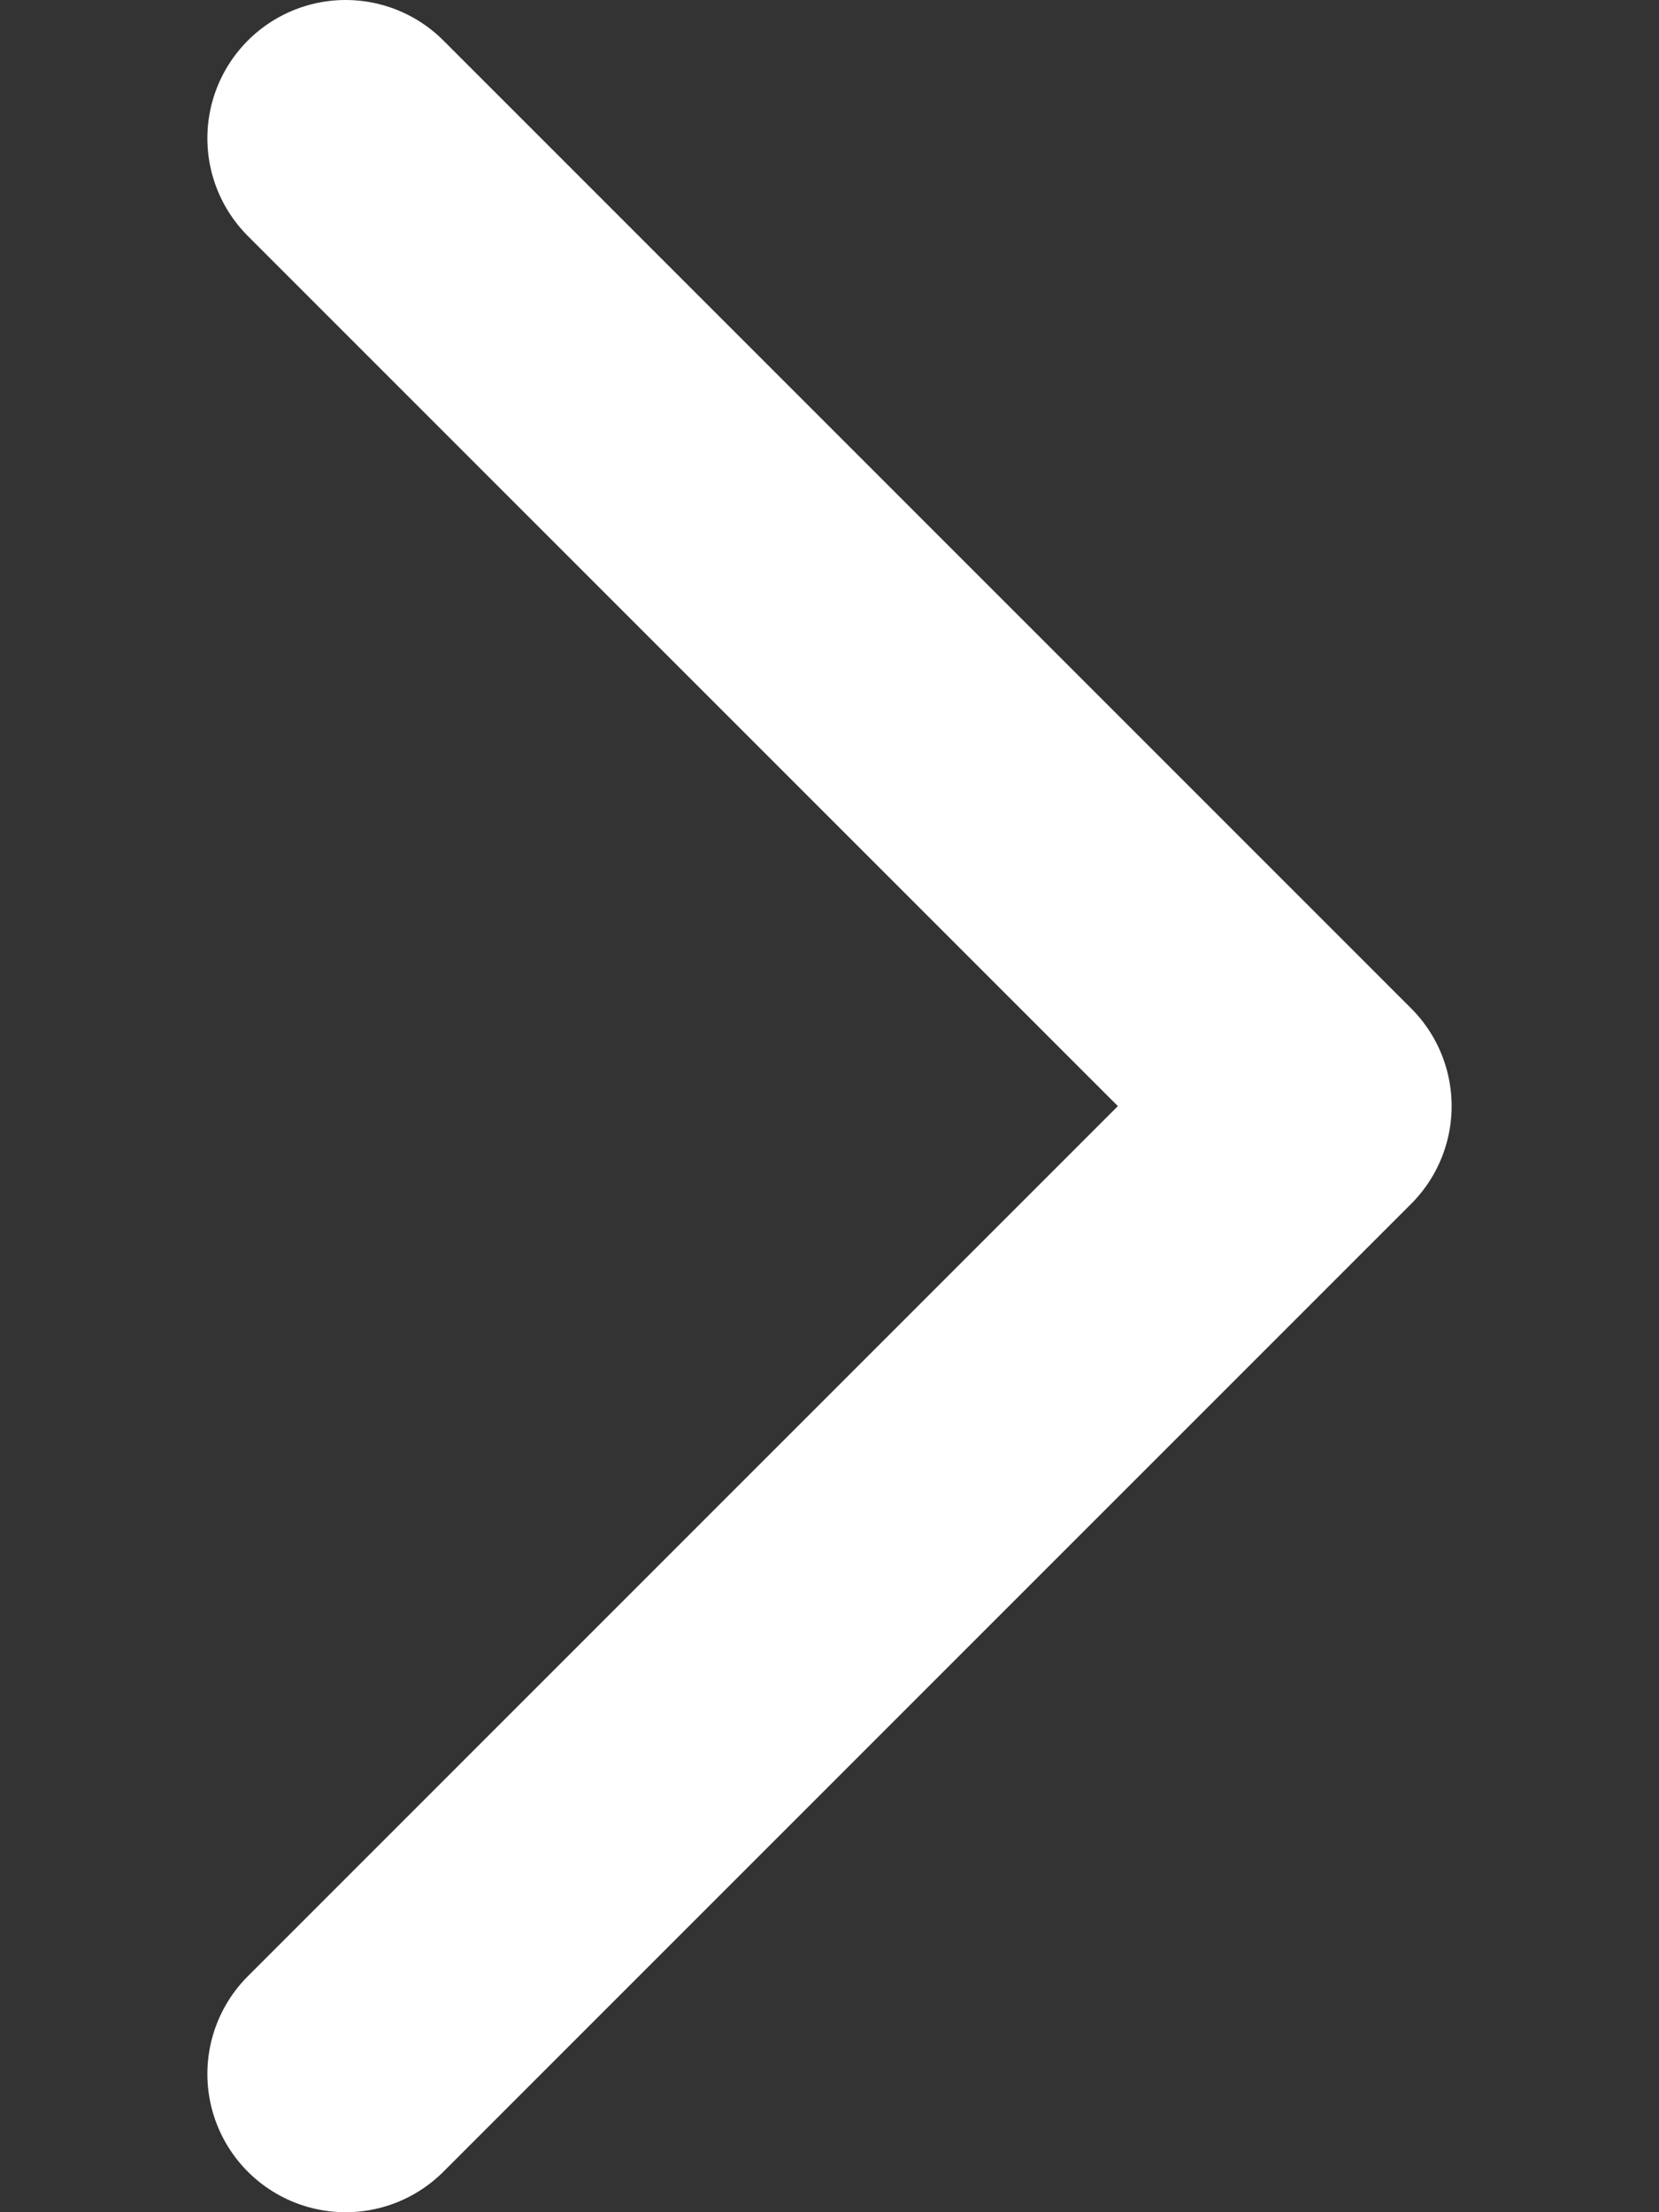
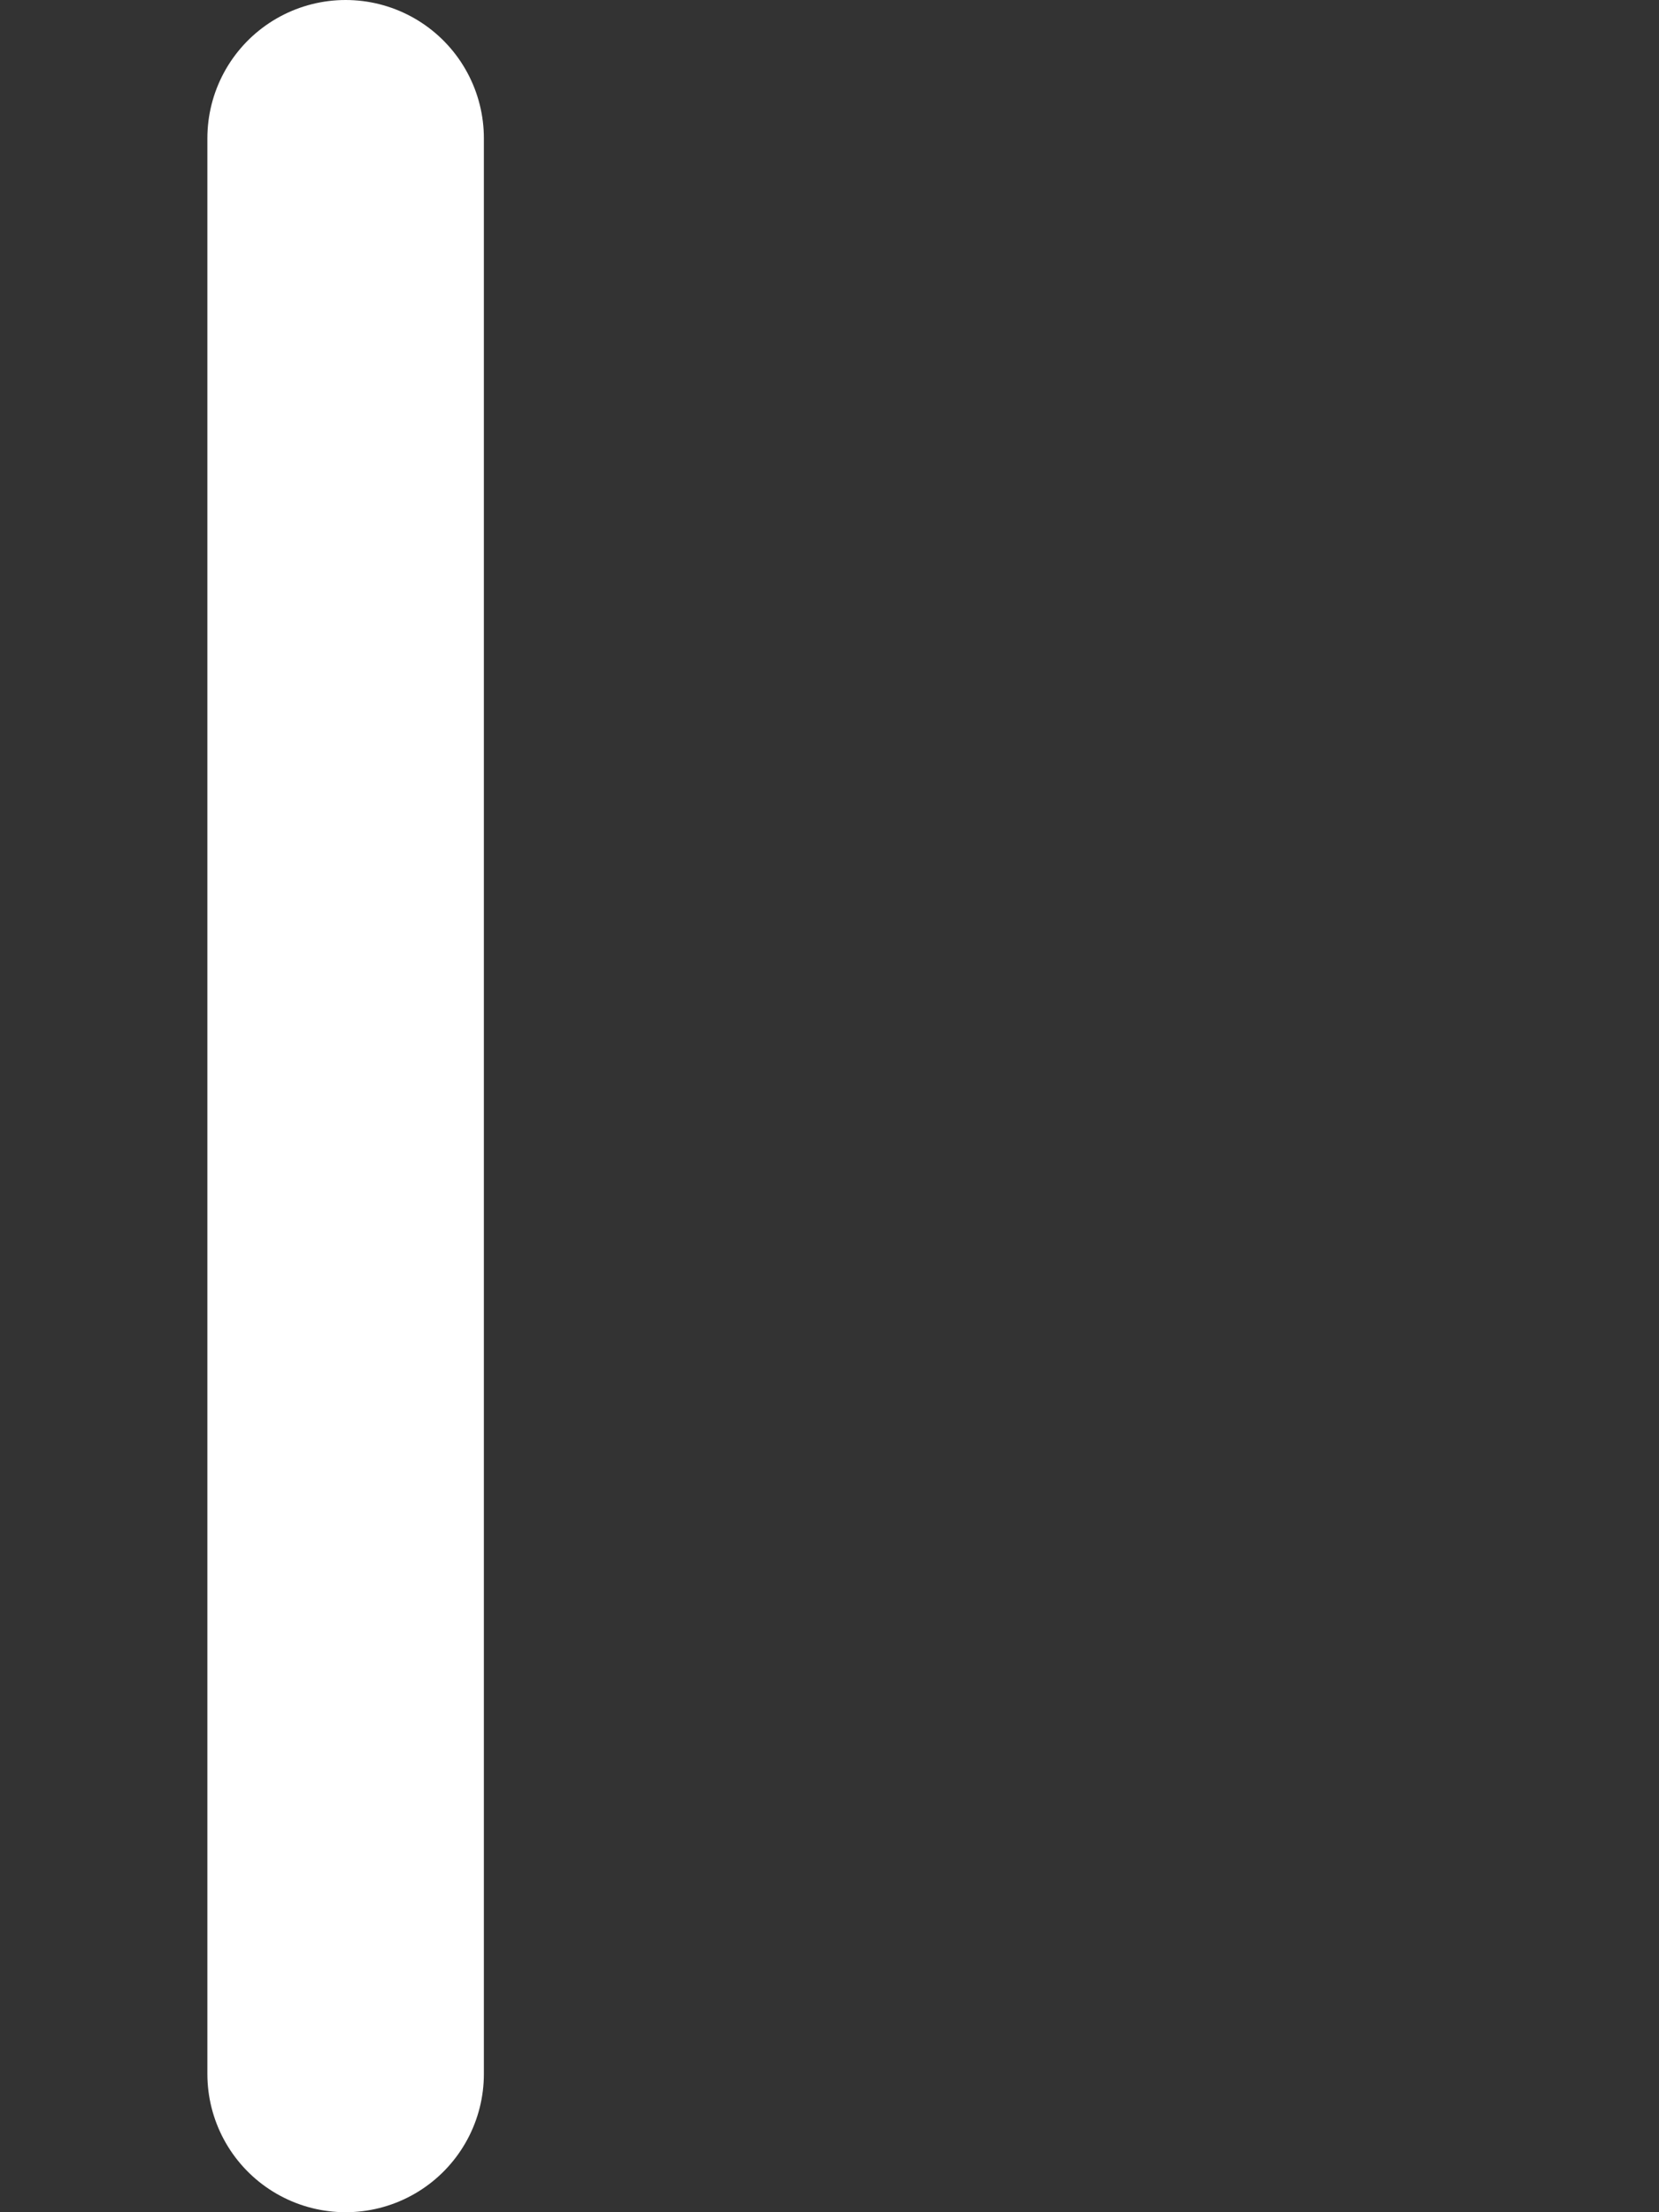
<svg xmlns="http://www.w3.org/2000/svg" width="6" height="8" viewBox="0 0 6 8" fill="none">
  <rect x="0" y="0" width="6" height="8" fill="#333333" stroke="none" />
-   <path d="M1.25 7.5L4.75 4L1.25 0.5" stroke="white" stroke-linecap="round" stroke-linejoin="round" />
+   <path d="M1.25 7.5L1.25 0.5" stroke="white" stroke-linecap="round" stroke-linejoin="round" />
</svg>